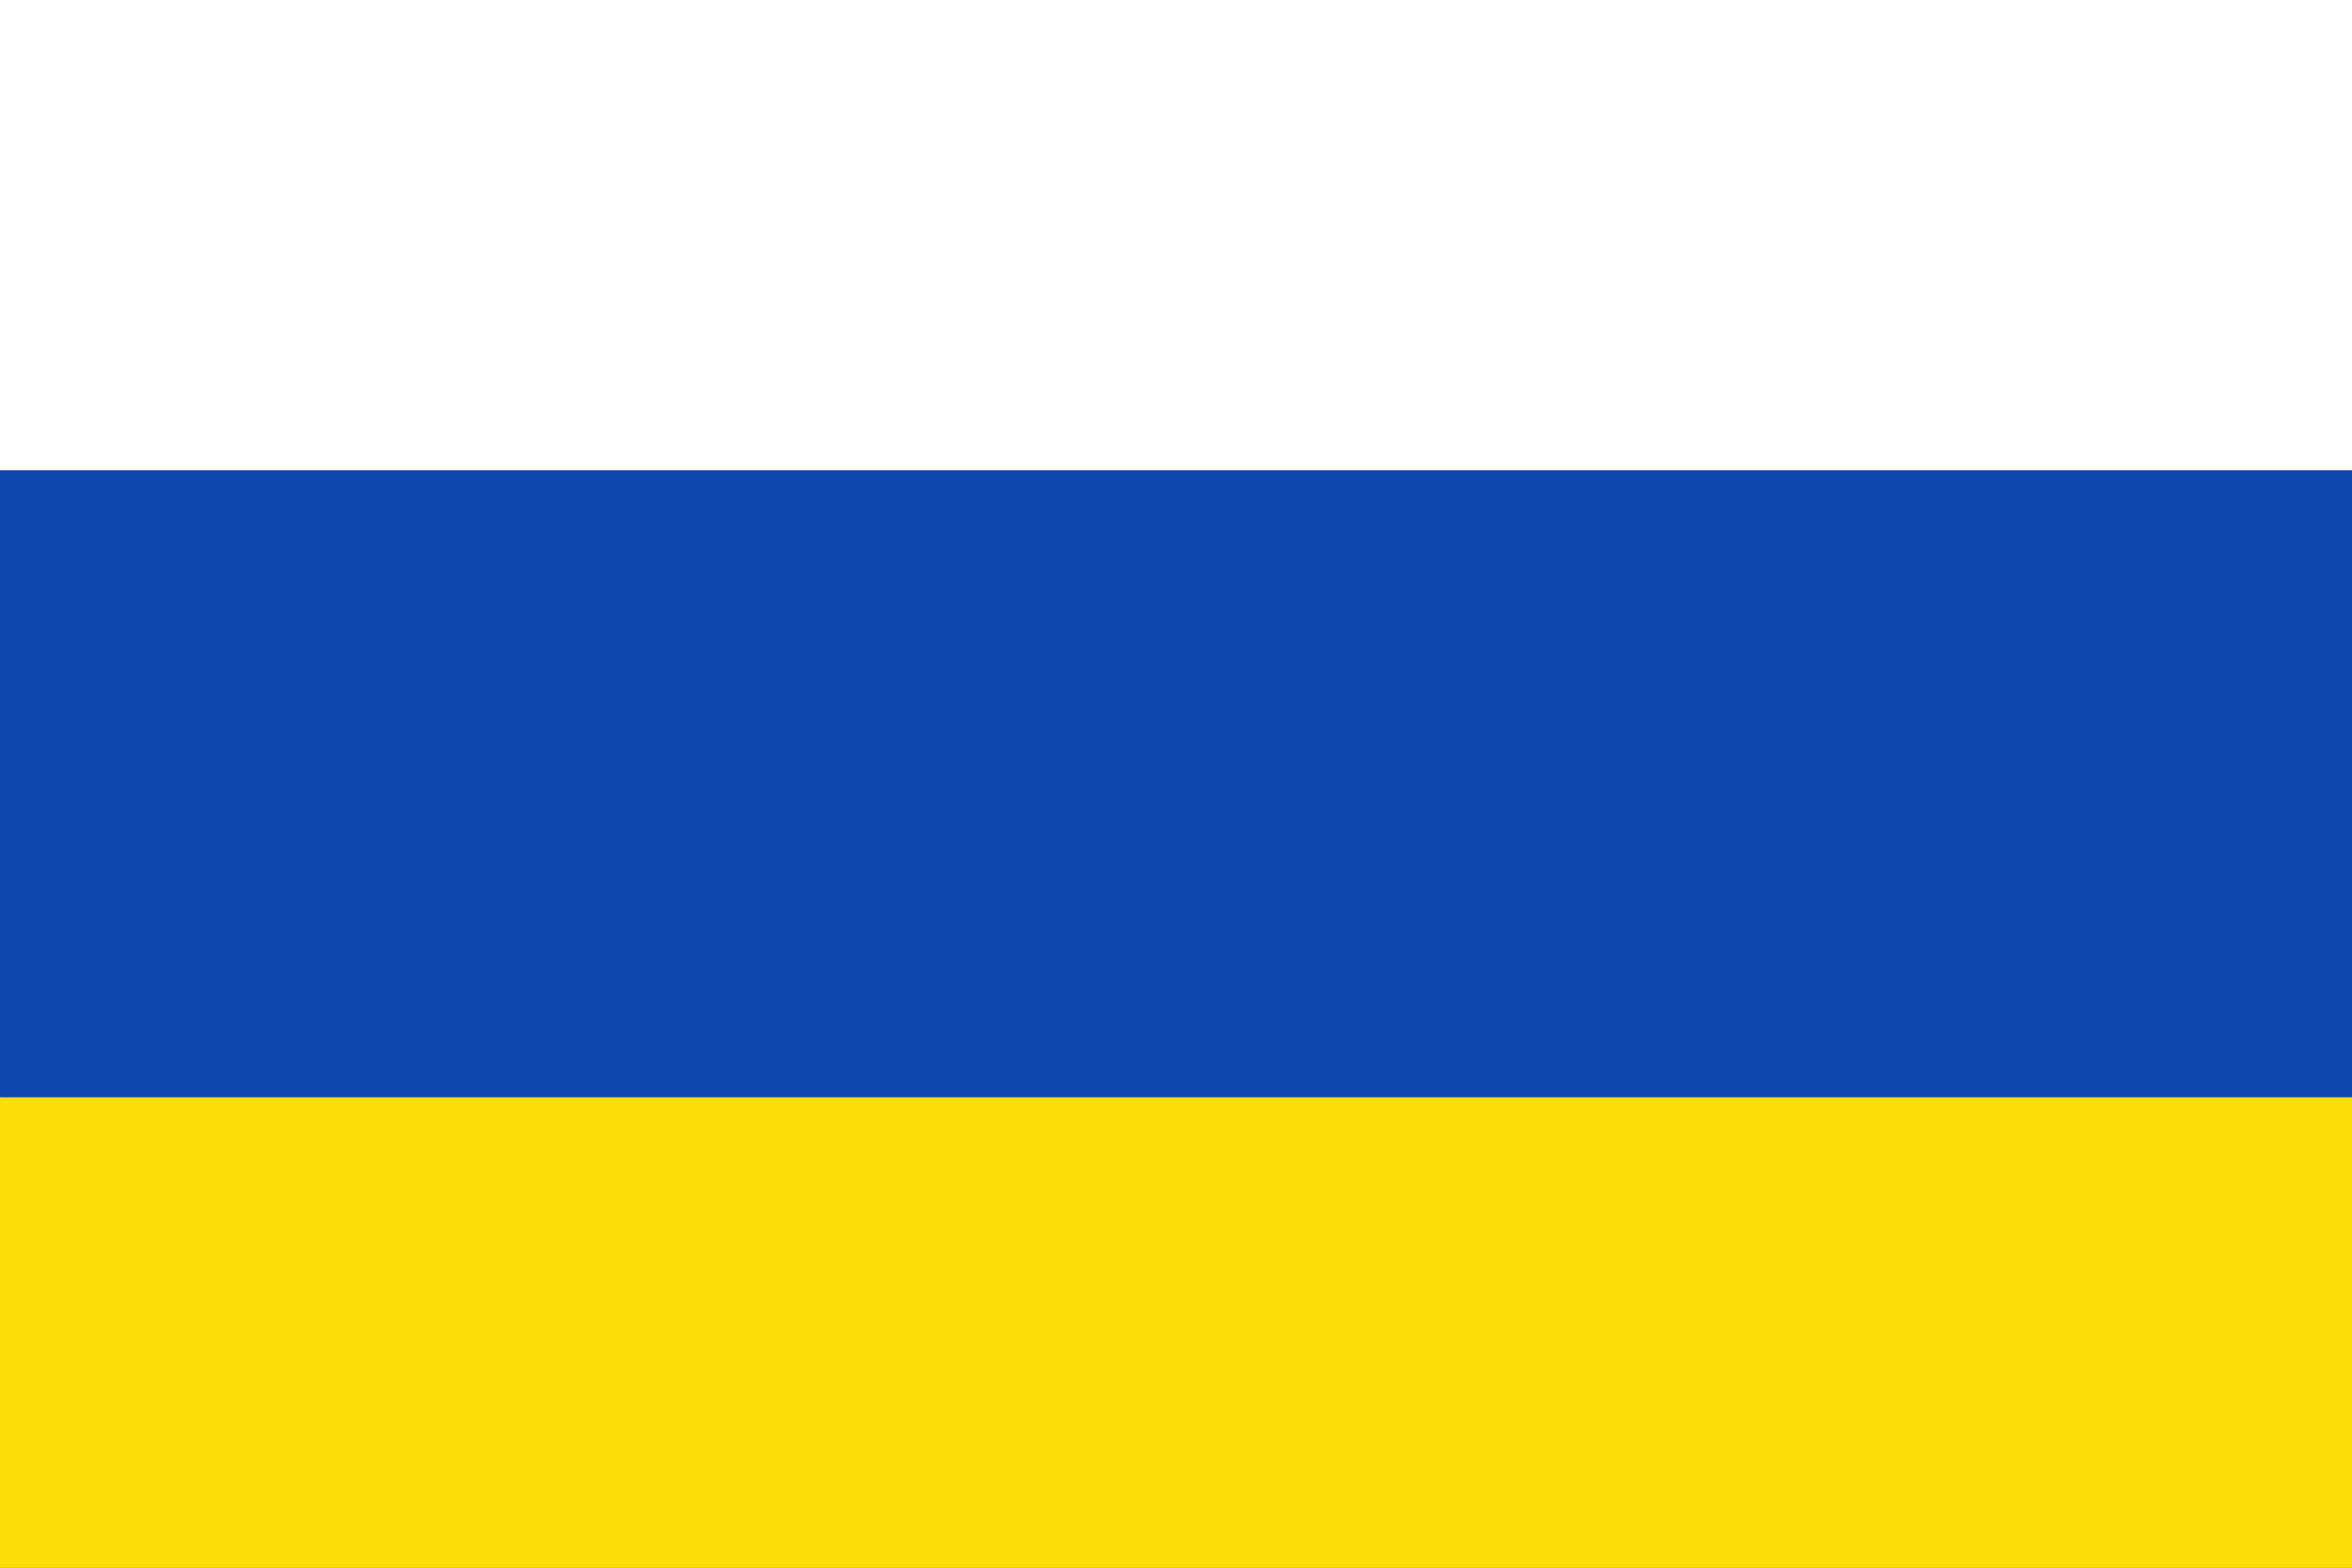
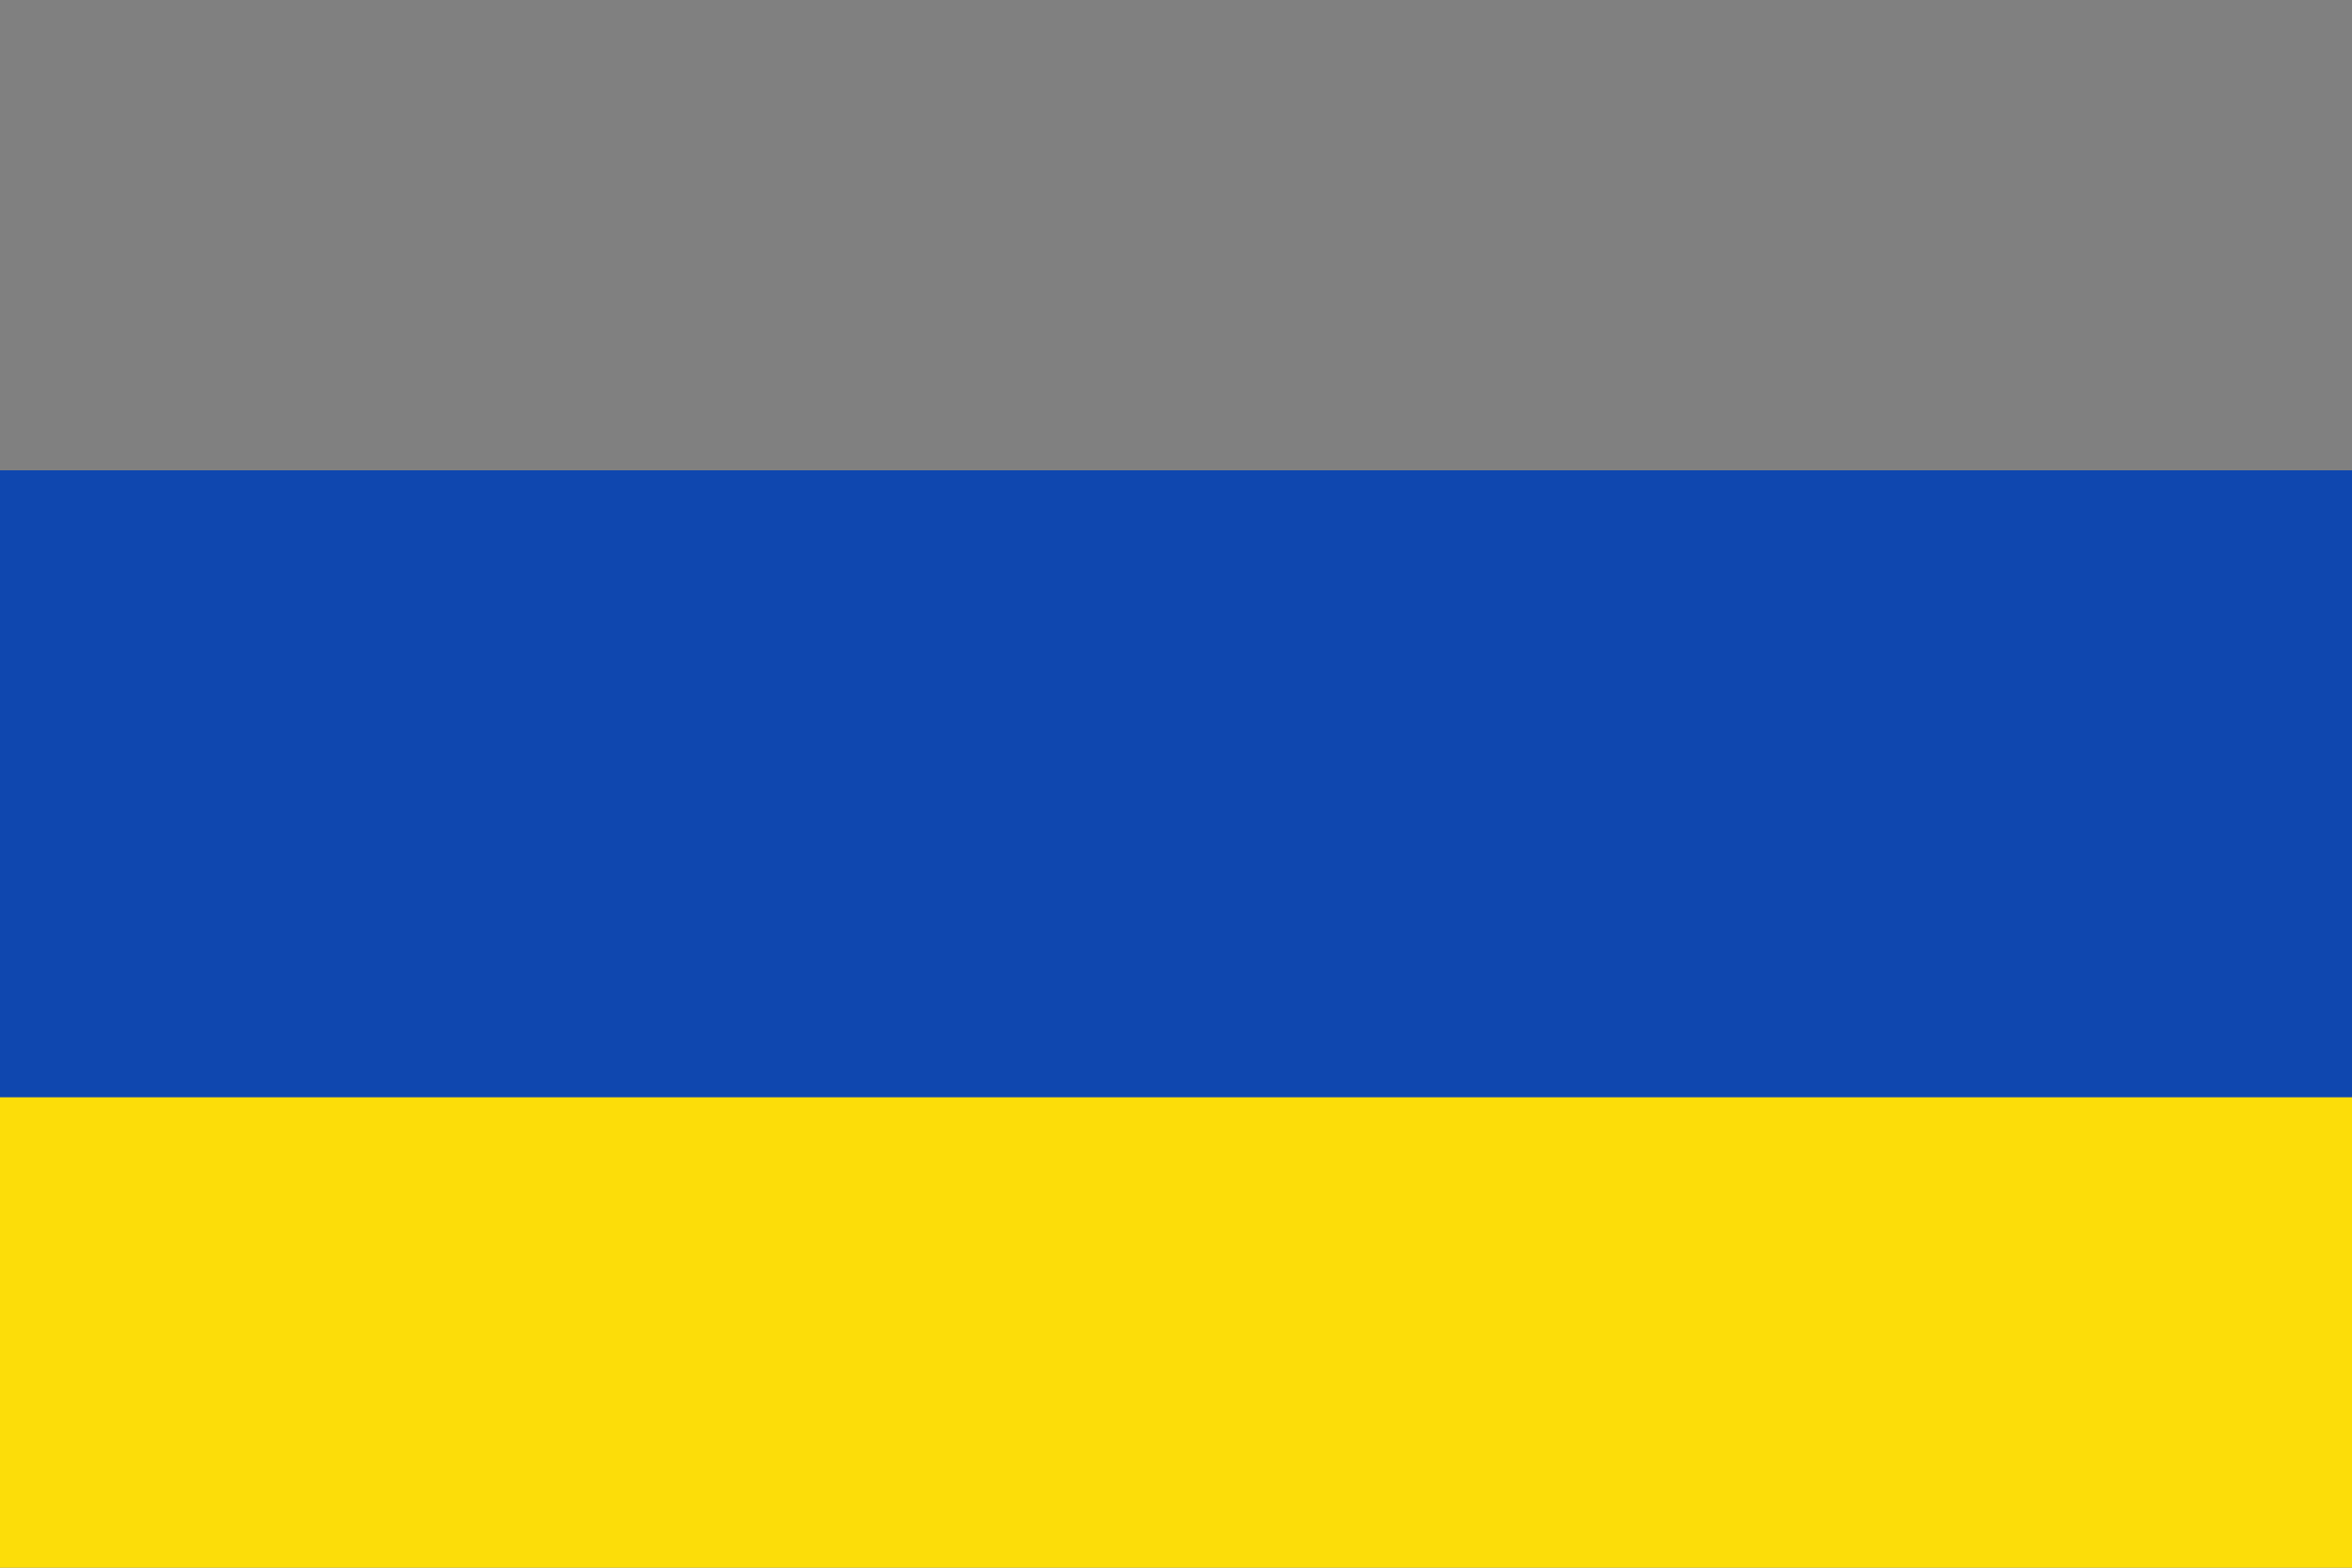
<svg xmlns="http://www.w3.org/2000/svg" width="750" height="500" viewBox="0 0 600 400">
  <rect x="0" y="0" width="600" height="400" fill="#808080" stroke="none" />
-   <path fill="none" stroke="#fff" stroke-miterlimit="10" stroke-width=".2" d="M1.695 27.318H601.695V149.318c-200.001-0-400-0-600 0V27.318zm0 0" />
-   <path fill="none" stroke="#00f" stroke-miterlimit="10" stroke-width=".2" d="M1.695 149.318c200-0 399.999-0 600 0v160c-200.001-0-400-0-600 0v-160zm0 0" />
-   <path fill="none" stroke="#ff0" stroke-miterlimit="10" stroke-width=".2" d="M1.695 309.318c200-0 399.999-0 600 0v118H1.695v-118zm0 0" />
-   <path fill="#fff" d="M0 0h600v120c-200.001-0-400-0-600 0V0zm0 0" />
+   <path fill="#fff" d="M0 0v120c-200.001-0-400-0-600 0V0zm0 0" />
  <path fill="#0f47af" d="M0 120c200-0 399.999-0 600 0v160c-200.001-0-400-0-600 0V120zm0 0" />
  <path fill="#fcdd09" d="M0 280c200-0 399.999-0 600 0v120H0v-120zm0 0" />
</svg>